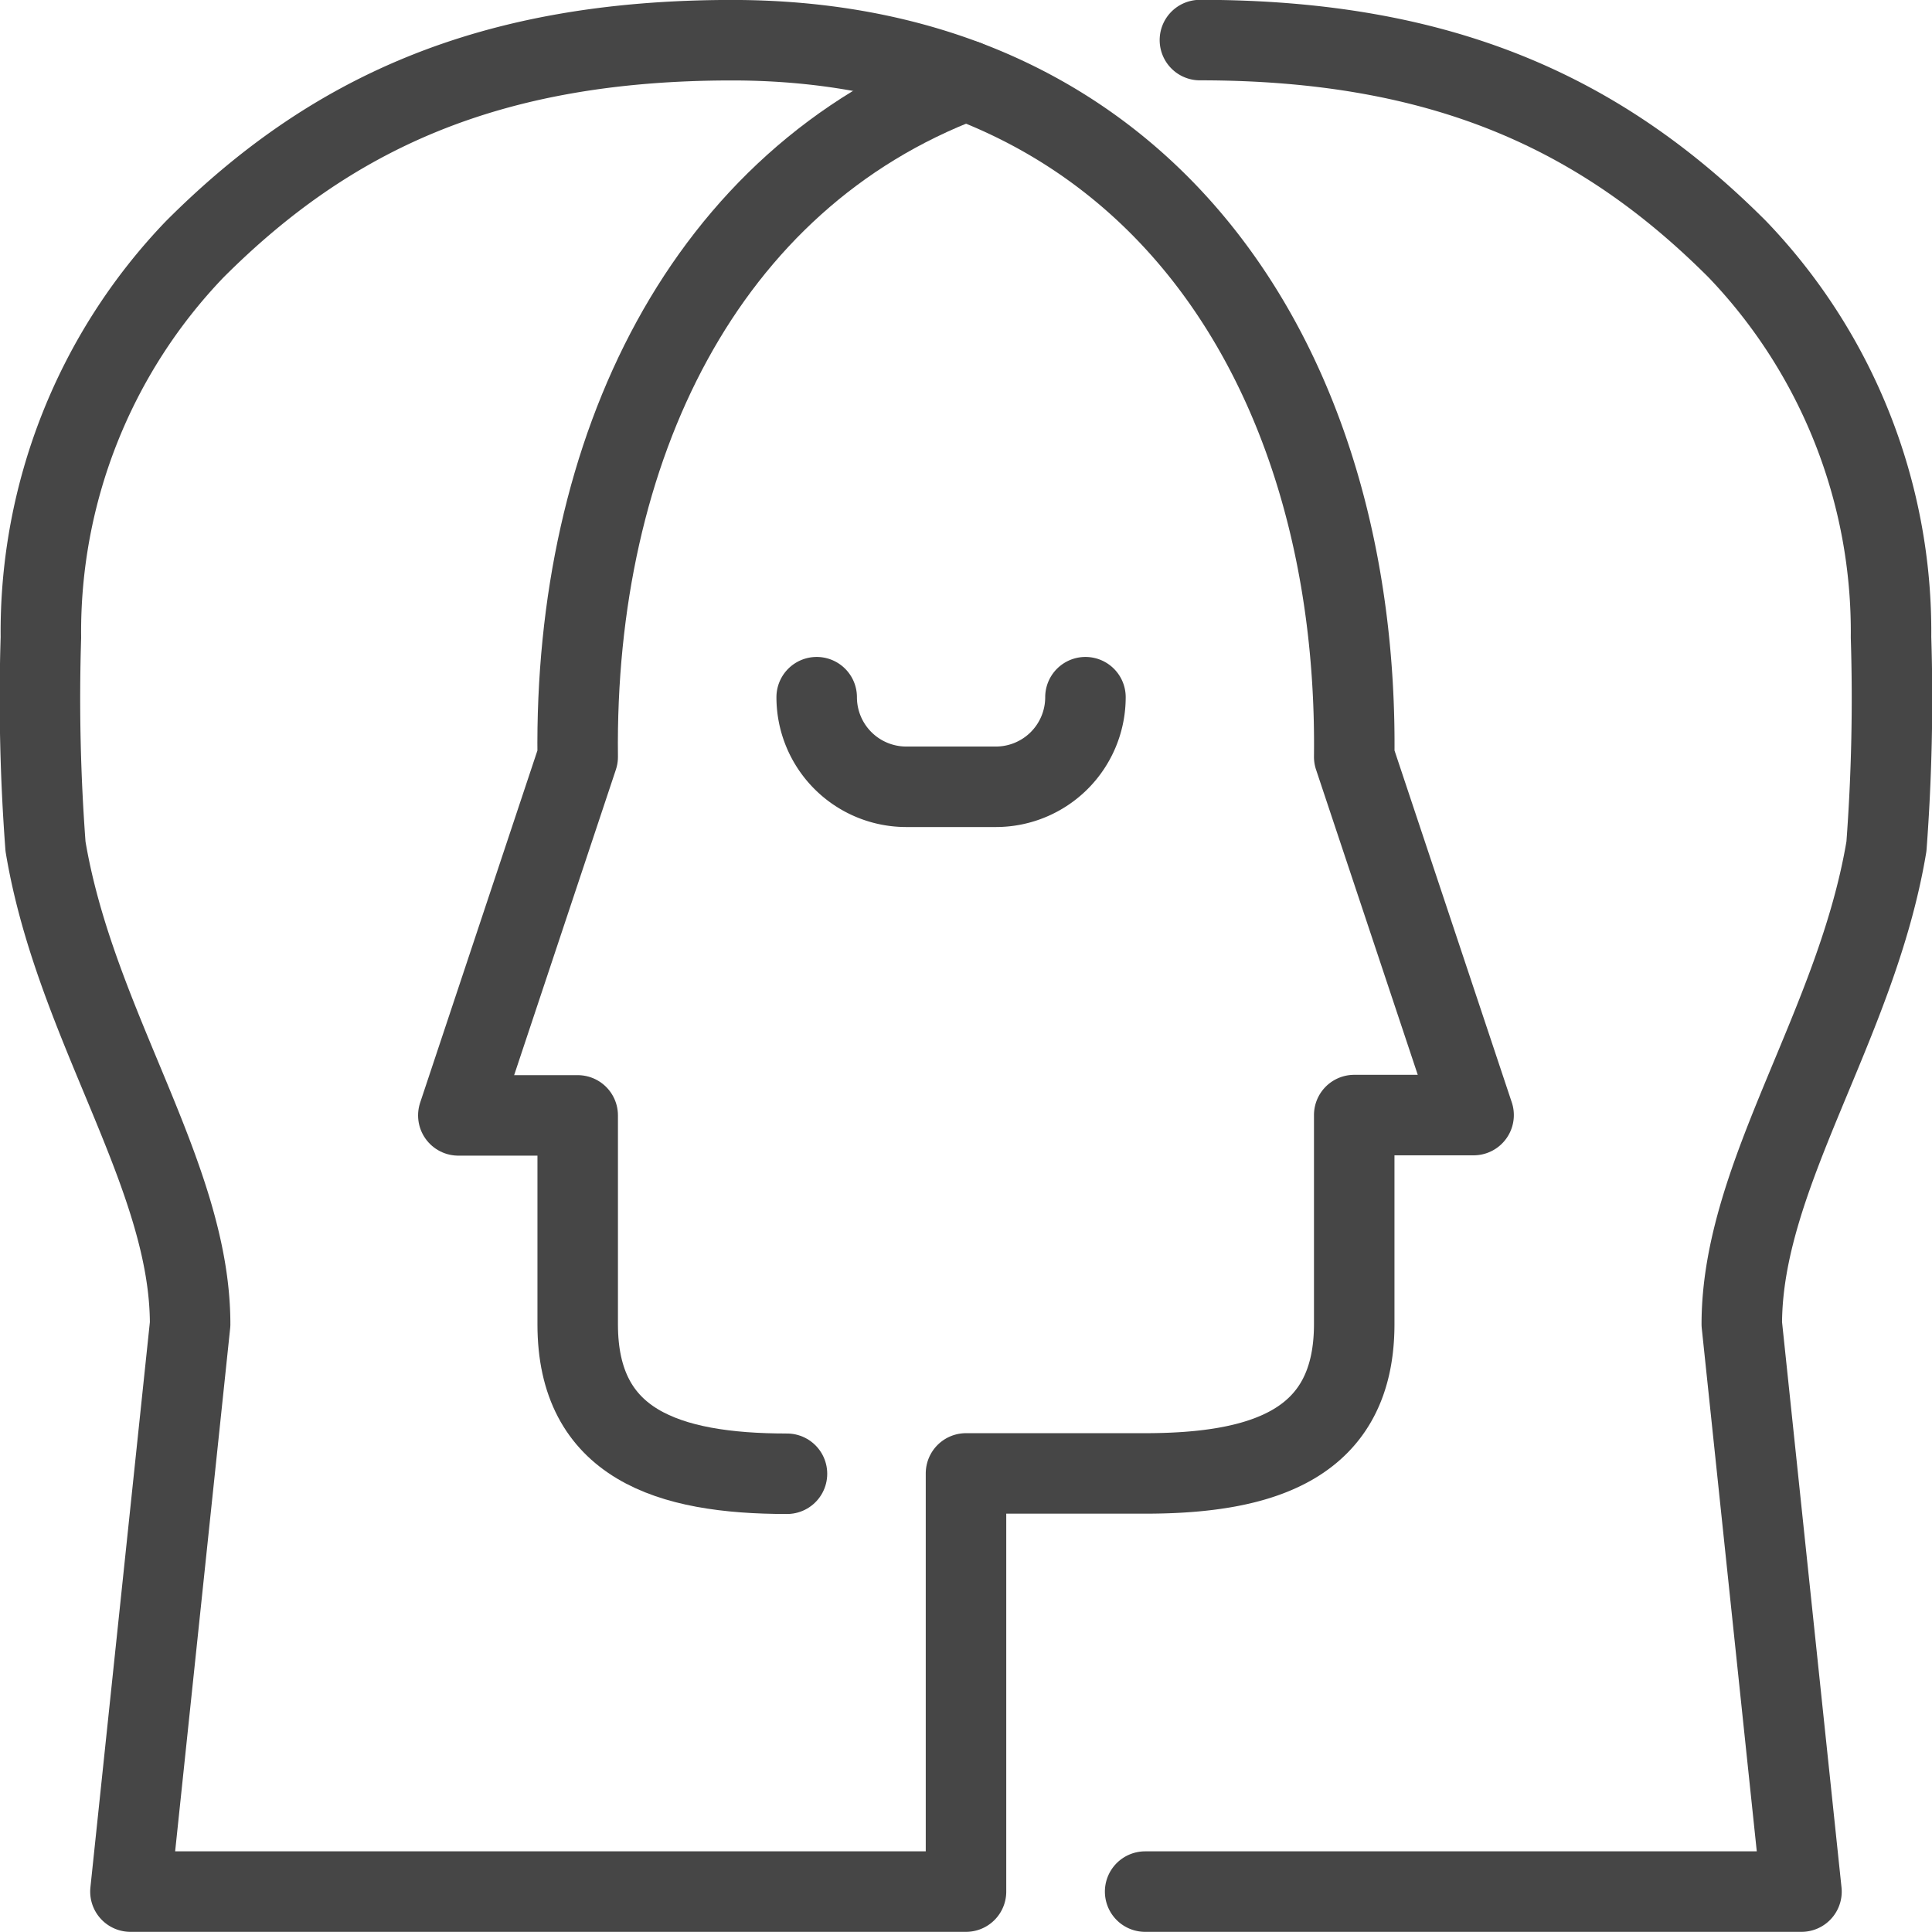
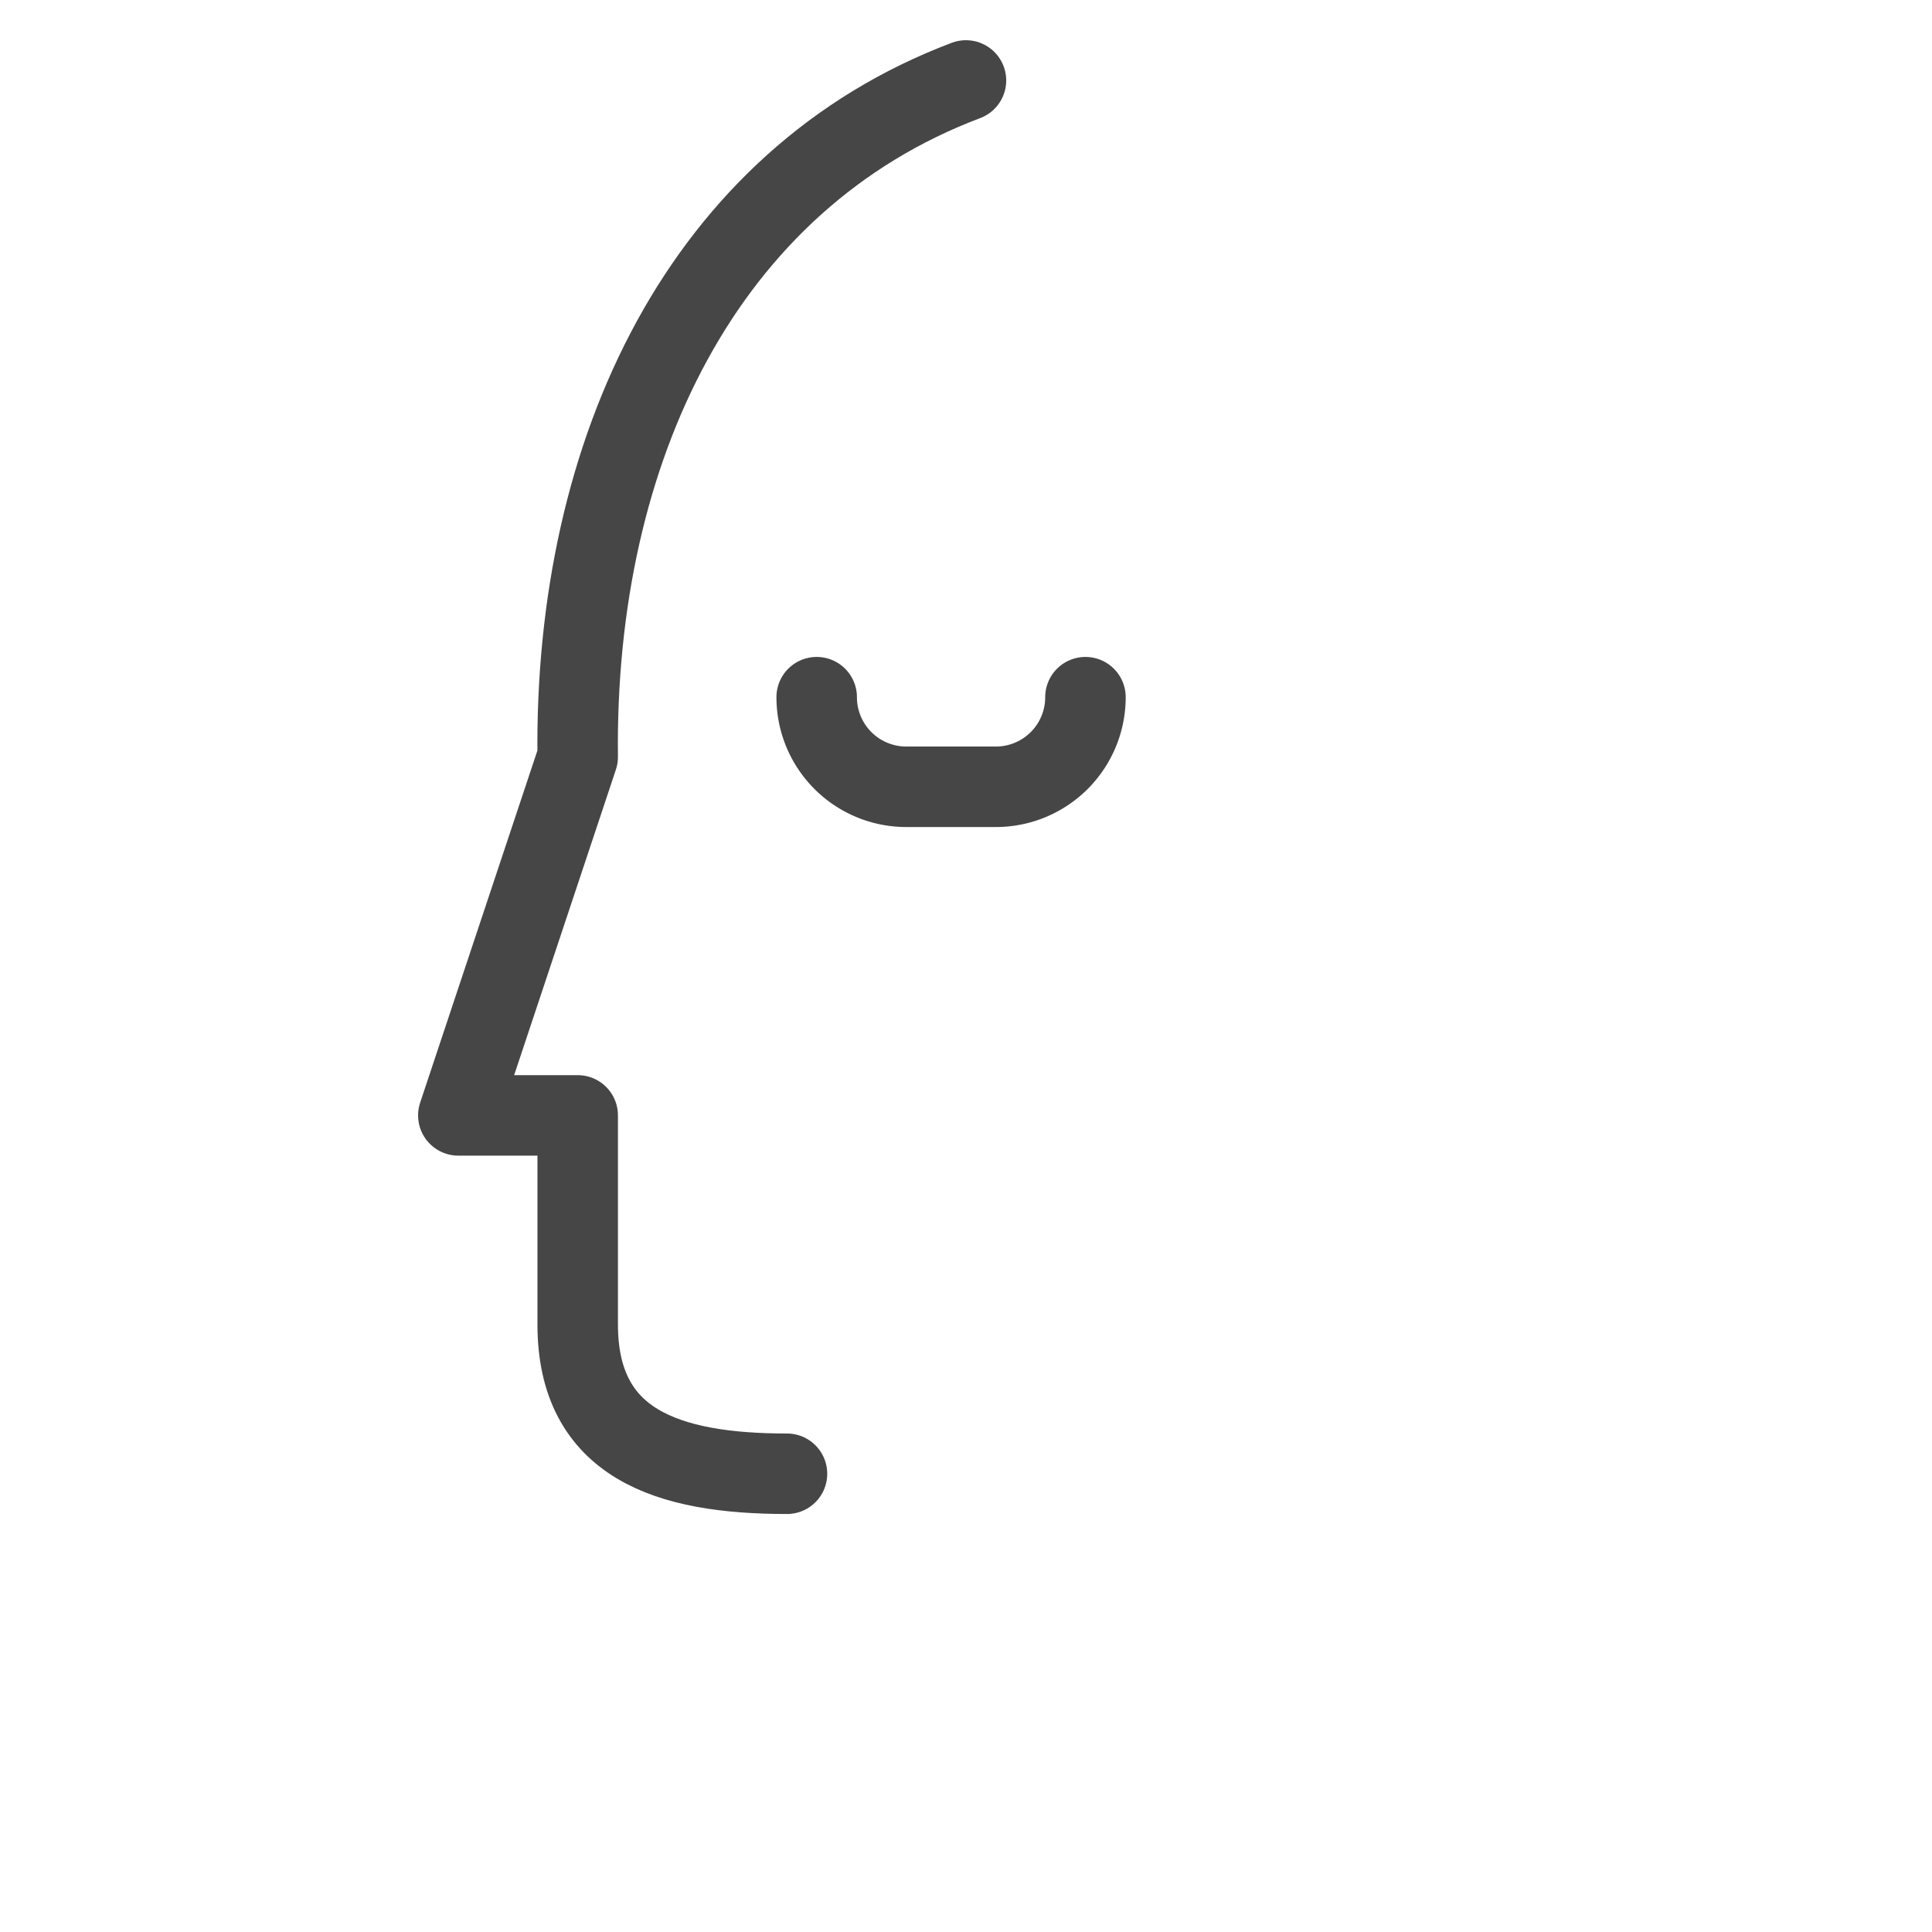
<svg xmlns="http://www.w3.org/2000/svg" width="48.004" height="48" viewBox="0 0 48.004 48">
  <g id="empathy" transform="translate(-2492.999 -669)">
-     <path id="Trazado_3702" data-name="Trazado 3702" d="M2494.13,690.032a49.036,49.036,0,0,1-.115-5.194,13.724,13.724,0,0,1,3.823-9.645c3.357-3.359,7.293-5.194,13.349-5.194,10.408,0,15.574,8.161,15.46,17.807l2.966,8.9h-2.966V701.9c0,2.968-2.229,3.71-5.2,3.71h-4.446V716H2496.24l1.483-14.1C2497.724,698.194,2494.872,694.484,2494.13,690.032Z" transform="translate(0 0)" fill="none" stroke="#464646" stroke-linecap="round" stroke-linejoin="round" stroke-width="2" />
    <path id="Trazado_3703" data-name="Trazado 3703" d="M2598,758h0a2.226,2.226,0,0,0,2.226,2.226h2.226a2.226,2.226,0,0,0,2.226-2.226h0" transform="translate(-84.709 -71.677)" fill="none" stroke="#464646" stroke-linecap="round" stroke-linejoin="round" stroke-width="2" />
    <path id="Trazado_3704" data-name="Trazado 3704" d="M2562.613,675.385c-6.515,2.46-9.737,9.168-9.647,16.808L2550,701.1h2.966v5.194c0,2.968,2.229,3.71,5.2,3.71" transform="translate(-45.613 -4.386)" fill="none" stroke="#464646" stroke-linecap="round" stroke-linejoin="round" stroke-width="2" />
-     <path id="Trazado_3705" data-name="Trazado 3705" d="M2642,716h16.308l-1.483-14.1c0-3.71,2.852-7.419,3.594-11.871a49.1,49.1,0,0,0,.114-5.194,13.724,13.724,0,0,0-3.822-9.645c-3.357-3.359-7.293-5.194-13.35-5.194" transform="translate(-120.548 0)" fill="none" stroke="#464646" stroke-linecap="round" stroke-linejoin="round" stroke-width="2" />
  </g>
</svg>